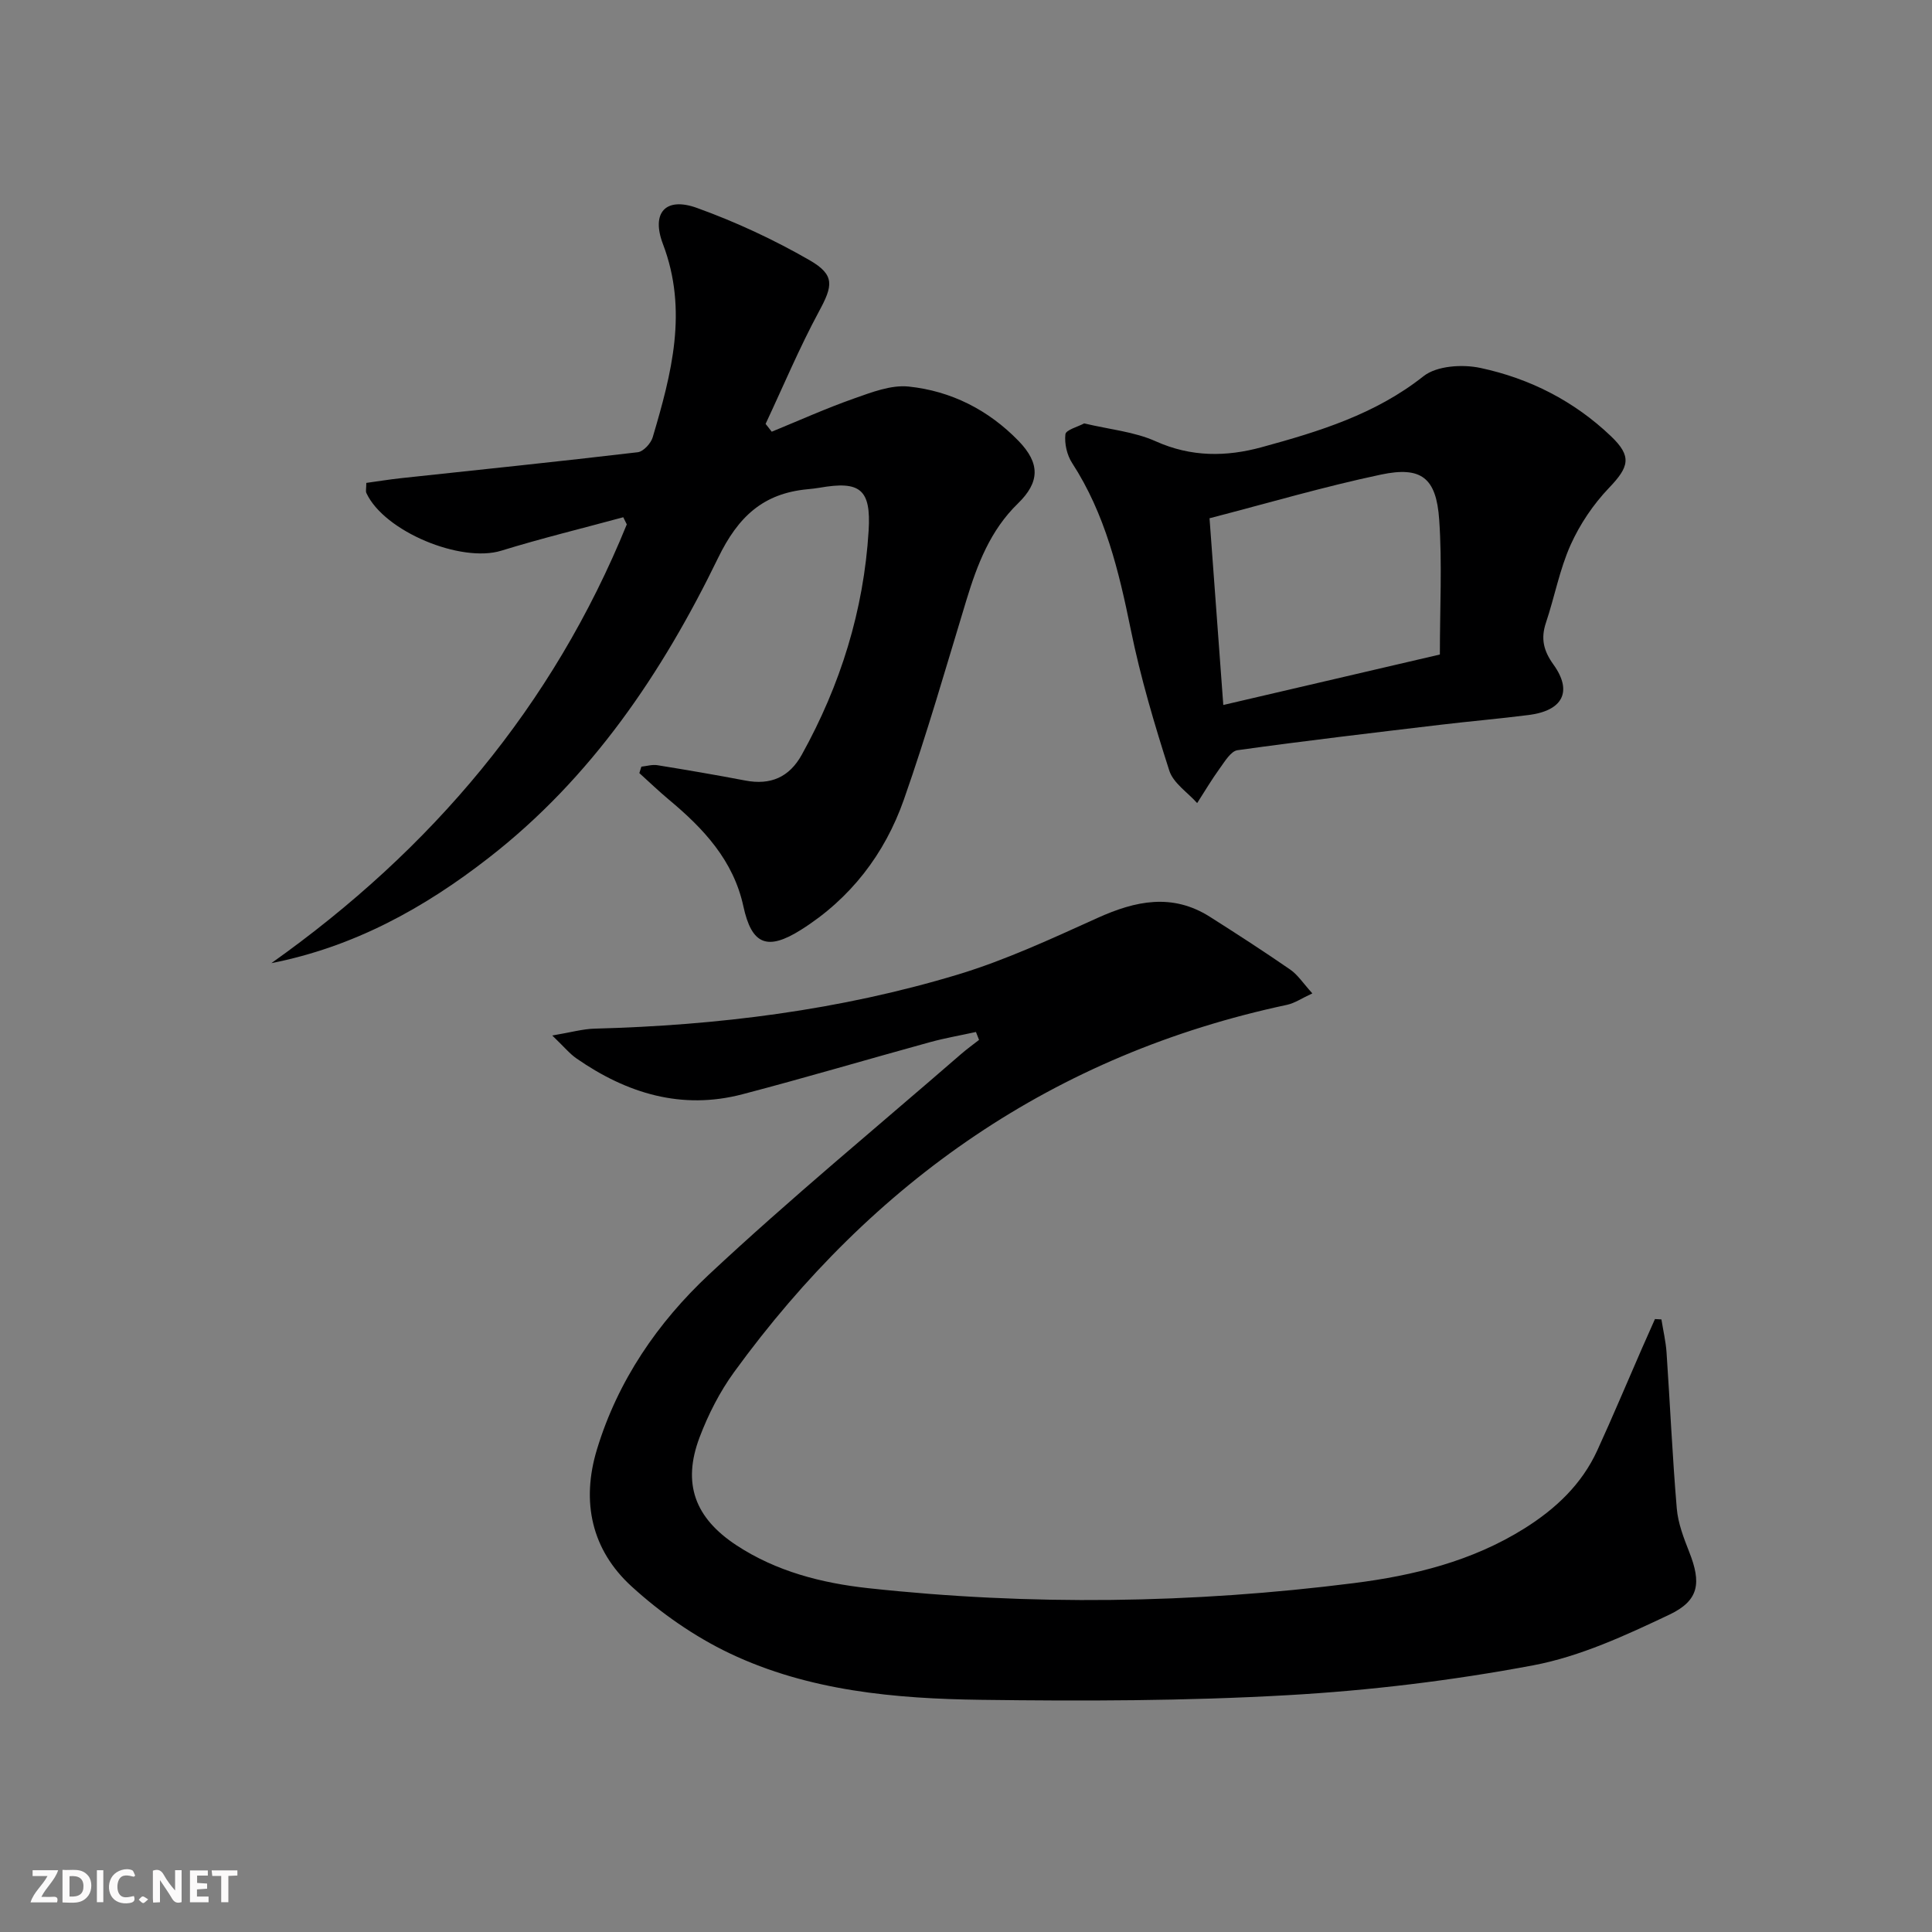
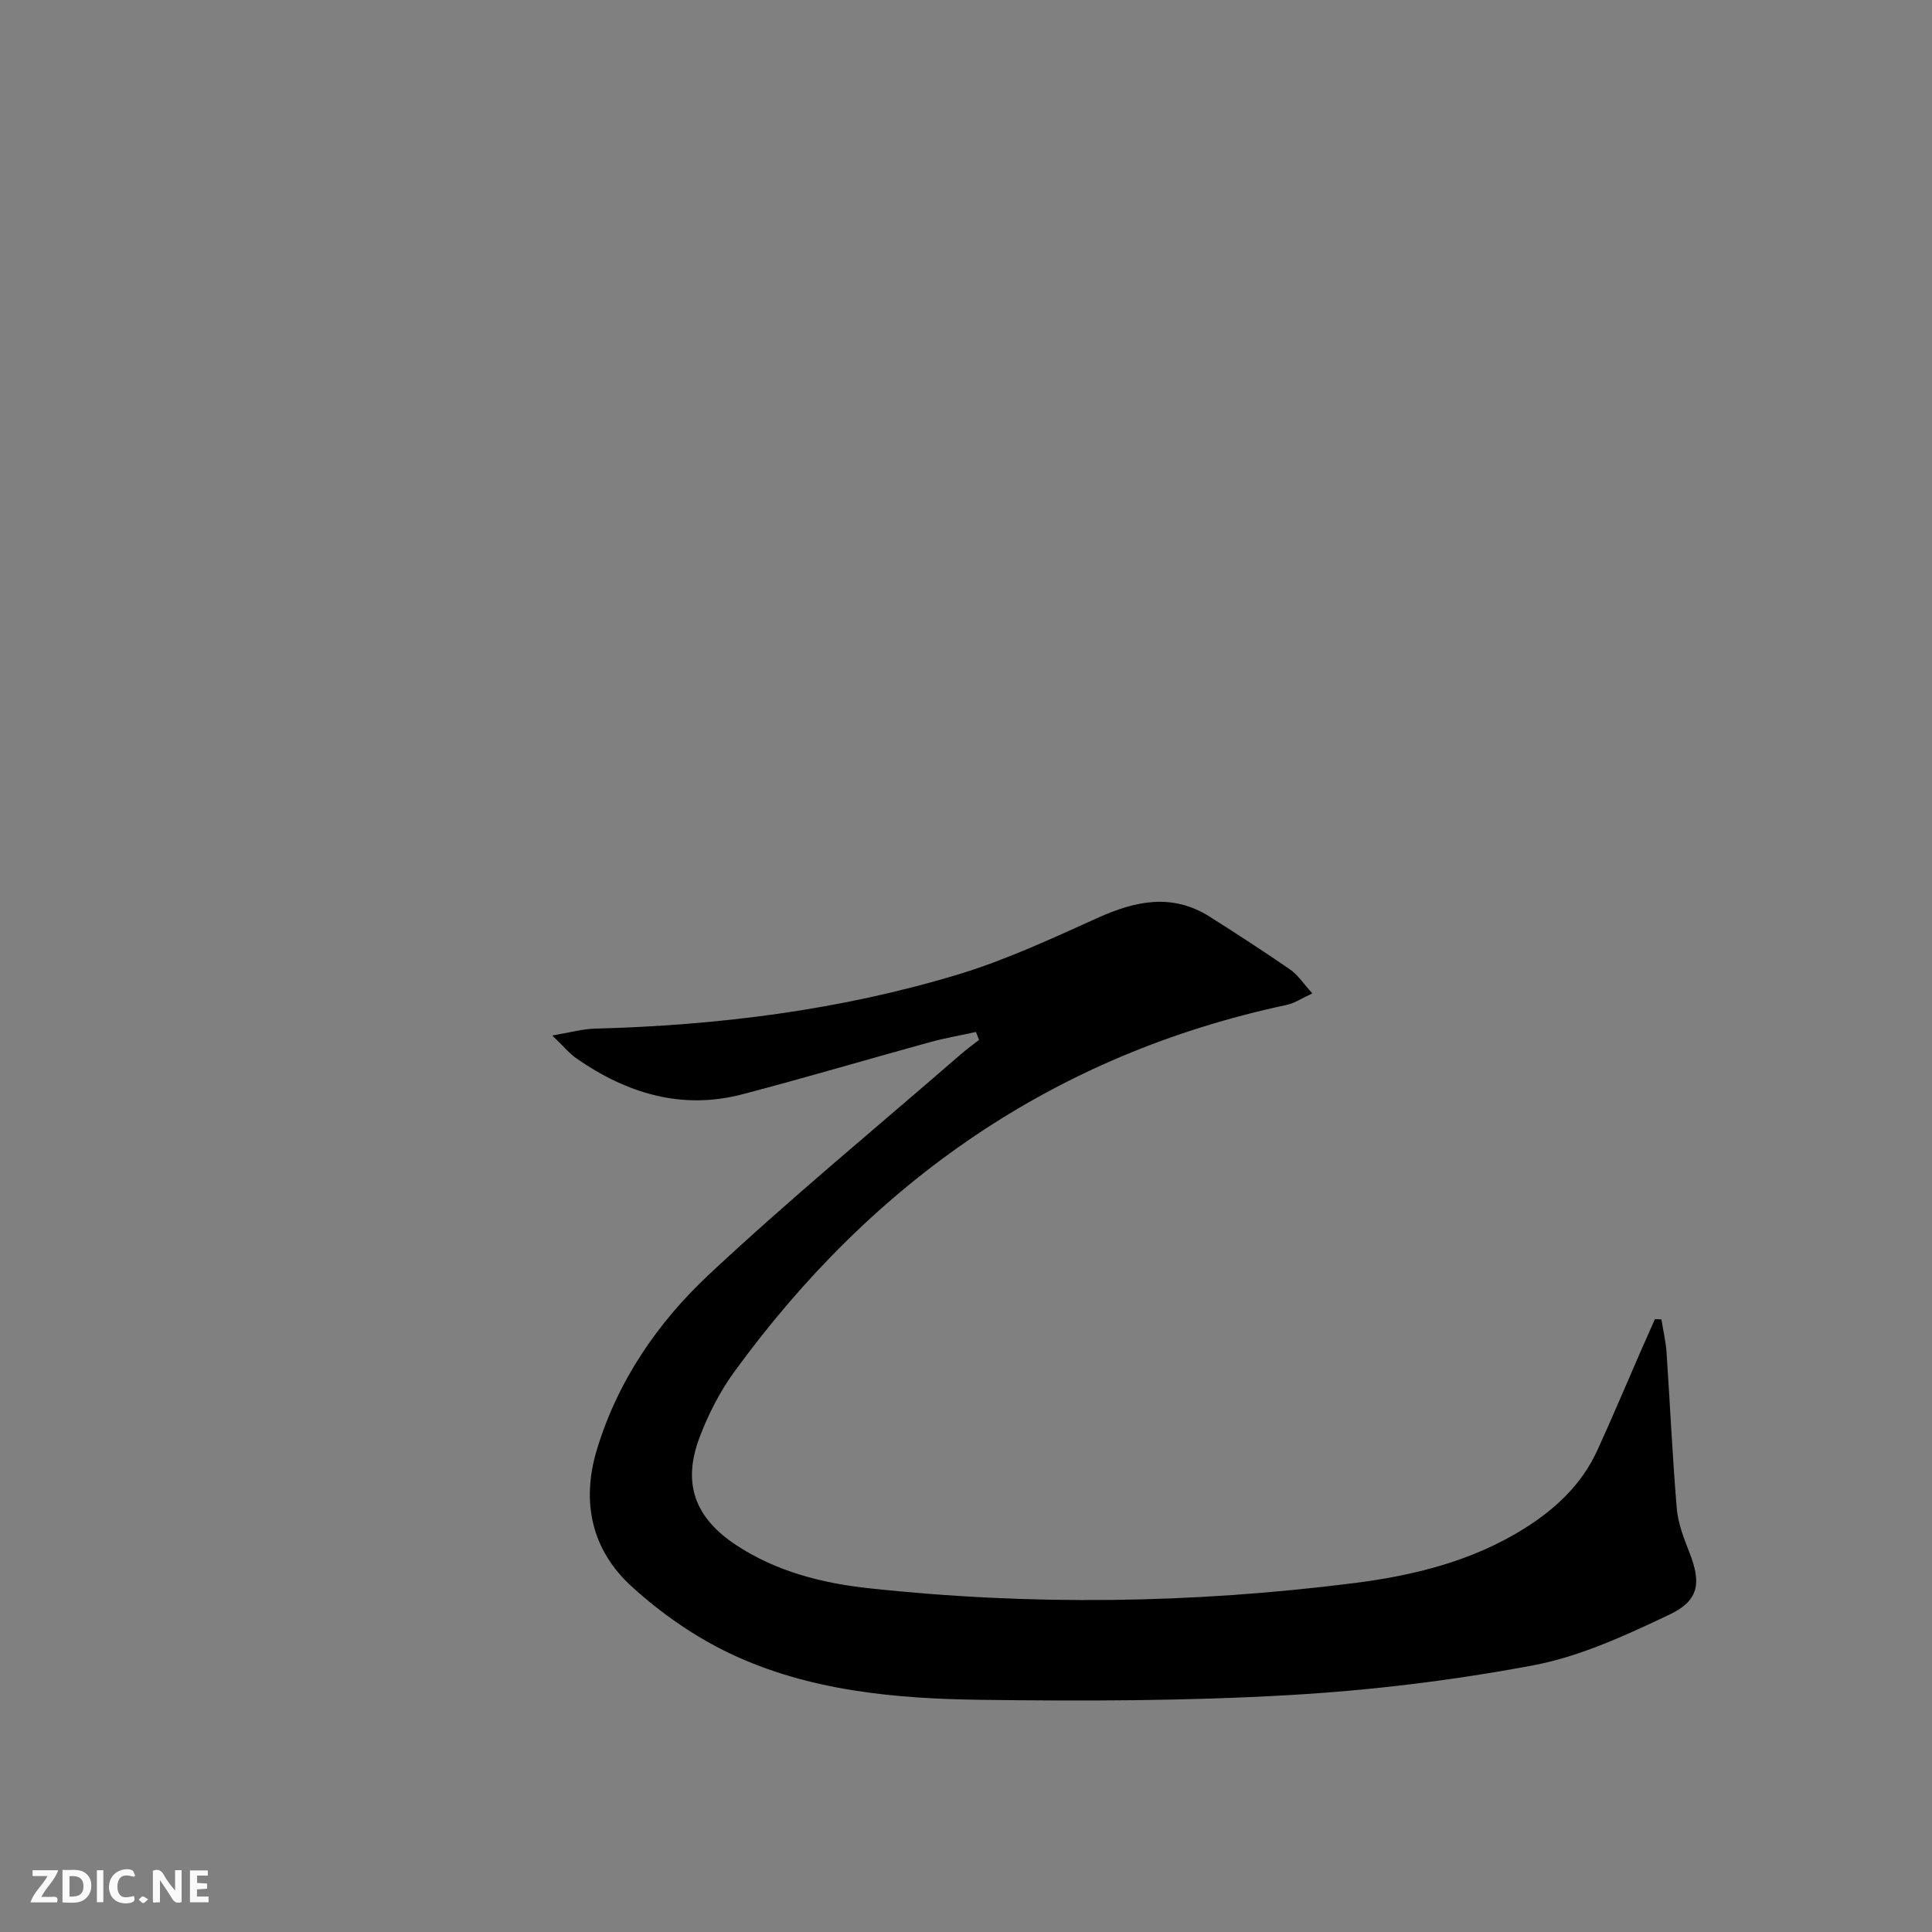
<svg xmlns="http://www.w3.org/2000/svg" enable-background="new 0 0 400 400" viewBox="0 0 400 400">
  <rect x="0" y="0" width="400" height="400" fill="#808080" stroke="none" />
  <g fill="#fbfafa">
    <path d="m37.59 393.81c-.92.31-1.52.05-2-.78-.7-1.2-1.52-2.34-2.47-3.78v4.59c-.55.03-.95.05-1.41.07-.03-.37-.06-.64-.06-.91 0-1.91 0-3.81 0-5.7 1.13-.41 1.77-.03 2.29.91.62 1.11 1.38 2.14 2.31 3.19v-4.2h1.35v6.61z" />
    <path d="m12.94 393.88v-6.75c1.9.19 3.93-.54 5.37 1.29.8 1.01.78 2.88.03 3.97-1.37 1.97-3.4 1.51-5.4 1.49m1.45-1.22c2.04.12 2.92-.58 2.89-2.21-.03-1.51-.98-2.19-2.89-2z" />
    <path d="m11.81 393.87h-5.49c.68-2.18 2.47-3.48 3.51-5.45h-3.08v-1.21h5.29c-.71 2.13-2.44 3.48-3.47 5.51.86 0 1.63.04 2.39-.01.79-.05 1.14.21.85 1.16" />
    <path d="m39.33 393.86v-6.61h3.7v1.07h-2.22v1.52c.68.04 1.34.09 2.07.13v1.07c-.72.05-1.38.09-2.1.14v1.48h2.4v1.19h-3.85z" />
    <path d="m27.71 388.56c-1.15-.3-2.46-.61-3.1.64-.37.73-.41 1.93-.06 2.67.63 1.35 1.99.93 3.17.68.35.94-.01 1.32-.93 1.46-1.62.25-3.05-.27-3.76-1.48-.73-1.25-.6-3.03.31-4.17.88-1.11 2.71-1.7 4-1.16.32.13.44.74.65 1.12-.1.08-.19.16-.28.24" />
-     <path d="m49.15 387.24v1.07c-.59.02-1.17.05-1.87.08v5.44h-1.48v-5.44h-1.85c-.05-.4-.08-.73-.13-1.15z" />
    <path d="m20.06 387.21h1.33v6.62h-1.33z" />
    <path d="m30.68 393.25c-.49.38-.8.79-1.05.76-.32-.05-.6-.45-.9-.7.26-.24.51-.64.8-.67.29-.04.62.3 1.15.61" />
  </g>
  <path d="m202.06 213.66c-3.17.7-6.39 1.25-9.52 2.11-12.95 3.56-25.83 7.38-38.81 10.78-12.61 3.31-23.95-.18-34.36-7.4-1.42-.98-2.55-2.38-5.03-4.76 3.88-.65 6.32-1.36 8.77-1.42 25.52-.67 50.71-3.81 75.17-11.19 9.93-3 19.46-7.45 28.95-11.73 7.87-3.56 15.48-5.17 23.26-.24 5.61 3.56 11.19 7.17 16.65 10.94 1.56 1.08 2.67 2.83 4.57 4.92-2.18 1-3.64 2.02-5.25 2.37-48.17 10.26-85.73 36.52-114.44 75.99-2.99 4.11-5.39 8.82-7.19 13.58-3.61 9.58-.95 16.67 7.64 22.32 8.27 5.43 17.65 7.83 27.25 8.88 33.55 3.65 67.11 3.2 100.57-1.04 12.4-1.57 24.5-4.54 35.32-11.32 6.49-4.07 11.88-9.14 15.1-16.18 3.18-6.94 6.13-13.99 9.19-20.99.9-2.06 1.82-4.12 2.74-6.18.45.02.89.05 1.34.07.36 2.28.9 4.54 1.06 6.83.73 10.77 1.21 21.57 2.12 32.32.26 3.07 1.45 6.14 2.6 9.06 2.47 6.28 2.08 9.96-4.1 12.9-9.07 4.3-18.49 8.67-28.24 10.51-16.76 3.15-33.83 5.22-50.86 6.18-21.08 1.2-42.25 1.24-63.38.96-17.81-.23-35.7-1.83-52.06-9.6-7.36-3.5-14.36-8.4-20.39-13.91-8.23-7.53-10.44-17.46-7.14-28.33 4.32-14.25 12.59-26.29 23.19-36.21 16.87-15.77 34.73-30.48 52.18-45.63 1.2-1.04 2.49-1.97 3.74-2.95-.22-.54-.43-1.09-.64-1.64z" fill="#000001" />
-   <path d="m56.18 199.41c33.16-23.51 58.29-53.24 73.59-90.84-.24-.49-.49-.98-.73-1.48-8.42 2.29-16.91 4.35-25.24 6.92-8.34 2.58-24.22-3.94-27.94-11.92-.19-.4-.02-.97-.02-2.11 2.41-.33 4.79-.72 7.18-.98 16.34-1.76 32.7-3.44 49.02-5.37 1.17-.14 2.73-1.84 3.1-3.11 3.89-13.13 7.35-26.21 2.12-39.98-2.49-6.54.57-9.83 7.04-7.49 8.04 2.9 15.91 6.56 23.31 10.82 5.35 3.08 4.8 5.34 1.95 10.61-4.07 7.55-7.4 15.5-11.05 23.28.42.54.85 1.08 1.27 1.62 5.67-2.32 11.28-4.85 17.05-6.88 3.63-1.28 7.63-2.84 11.28-2.47 8.8.91 16.54 4.84 22.77 11.26 4.49 4.63 4.43 8.52-.14 12.96-5.72 5.56-8.41 12.62-10.66 20.01-4.2 13.81-8.17 27.71-12.95 41.31-3.95 11.23-11.03 20.47-21.28 26.93-7 4.41-10.22 3.1-11.94-4.85-2.07-9.53-8.25-16.11-15.4-22.07-2.11-1.76-4.1-3.68-6.14-5.52.14-.44.28-.89.42-1.33 1.11-.12 2.27-.48 3.34-.3 6.07.98 12.13 2.02 18.17 3.17 5.23 1 9.11-.66 11.71-5.36 8.01-14.44 12.82-29.88 13.83-46.36.53-8.64-1.8-10.36-10.16-8.9-.82.14-1.65.23-2.48.31-9.18.86-14.36 5.64-18.53 14.23-11.56 23.79-26.22 45.57-47.51 62.1-13.39 10.43-27.93 18.43-44.98 21.79z" fill="#000001" />
-   <path d="m224.47 87.66c5.22 1.25 10.37 1.71 14.82 3.71 7.33 3.29 14.61 3.22 21.92 1.22 11.85-3.24 23.51-6.79 33.51-14.7 2.74-2.17 8.07-2.51 11.79-1.71 10.19 2.17 19.4 6.85 27.03 14.14 4.37 4.17 3.77 6.33-.43 10.71-3.24 3.39-6.02 7.52-7.94 11.8-2.28 5.1-3.31 10.76-5.1 16.1-1.1 3.28-.5 5.8 1.55 8.65 4.01 5.57 1.96 9.55-5.1 10.45-6.09.78-12.22 1.3-18.32 2.03-14 1.67-28.01 3.31-41.98 5.26-1.38.19-2.63 2.32-3.67 3.75-1.68 2.31-3.14 4.79-4.69 7.2-1.98-2.22-4.94-4.13-5.77-6.72-3.08-9.6-5.96-19.31-7.97-29.18-2.47-12.12-5.3-23.96-12.15-34.51-1.07-1.65-1.61-4.02-1.39-5.95.11-.91 2.59-1.55 3.89-2.25zm25.95 19.64c.98 13.29 1.89 25.66 2.85 38.66 15.29-3.56 29.88-6.97 44.84-10.45 0-9.71.49-18.85-.14-27.92-.6-8.67-3.69-11.1-12.06-9.33-11.8 2.49-23.41 5.91-35.49 9.04z" fill="#000001" />
</svg>